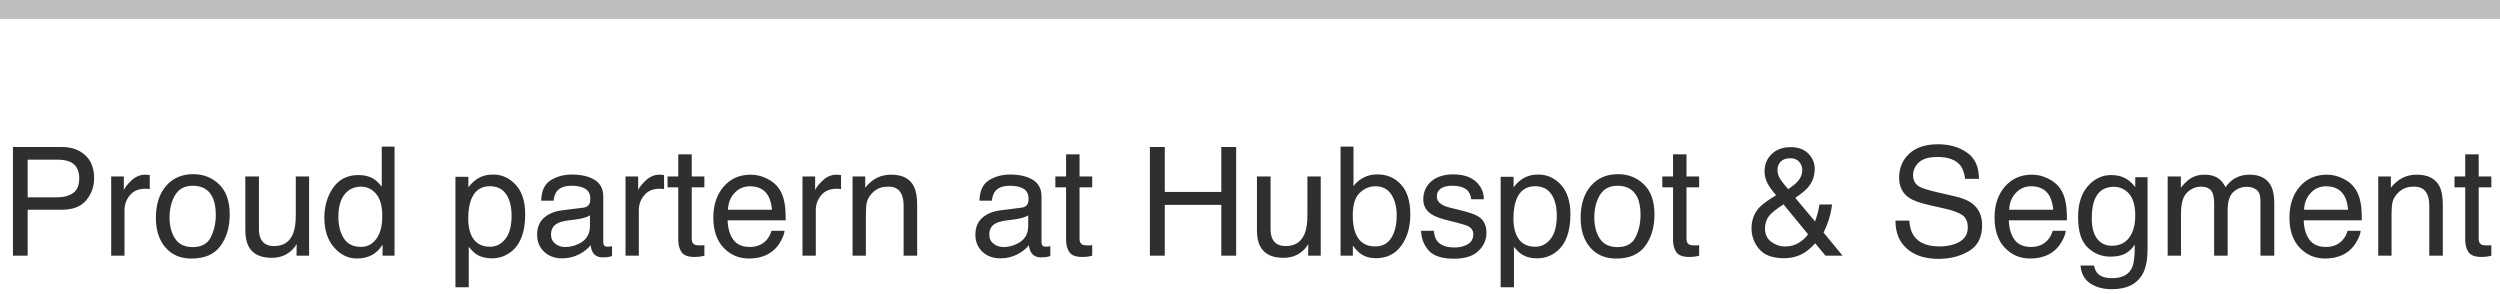
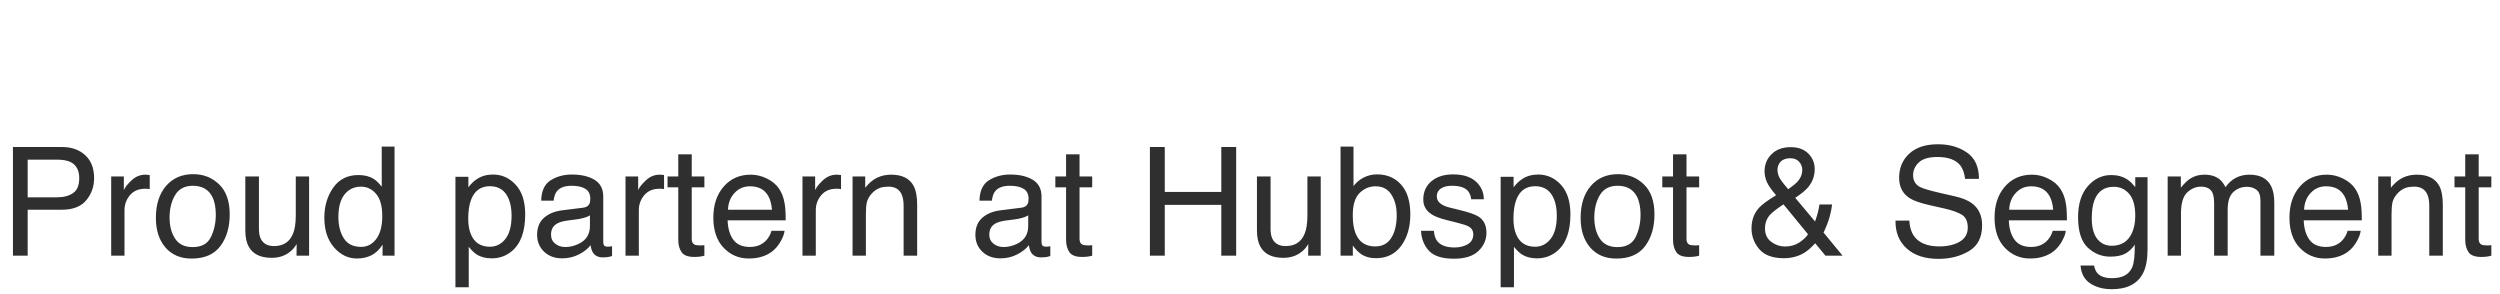
<svg xmlns="http://www.w3.org/2000/svg" width="264" height="31" viewBox="0 0 264 31" fill="none">
-   <rect width="264" height="2" fill="#BEBEBE" />
  <path d="M1.367 15.523H6.531C7.552 15.523 8.375 15.812 9 16.391C9.625 16.963 9.938 17.771 9.938 18.812C9.938 19.708 9.659 20.49 9.102 21.156C8.544 21.818 7.688 22.148 6.531 22.148H2.922V27H1.367V15.523ZM8.367 18.82C8.367 17.977 8.055 17.404 7.43 17.102C7.086 16.94 6.615 16.859 6.016 16.859H2.922V20.836H6.016C6.714 20.836 7.279 20.688 7.711 20.391C8.148 20.094 8.367 19.57 8.367 18.82ZM11.742 18.633H13.078V20.078C13.188 19.797 13.456 19.456 13.883 19.055C14.31 18.648 14.802 18.445 15.359 18.445C15.385 18.445 15.43 18.448 15.492 18.453C15.555 18.458 15.662 18.469 15.812 18.484V19.969C15.729 19.953 15.651 19.943 15.578 19.938C15.51 19.932 15.435 19.93 15.352 19.93C14.643 19.93 14.099 20.159 13.719 20.617C13.338 21.07 13.148 21.594 13.148 22.188V27H11.742V18.633ZM20.352 26.094C21.284 26.094 21.922 25.742 22.266 25.039C22.615 24.331 22.789 23.544 22.789 22.68C22.789 21.898 22.664 21.263 22.414 20.773C22.018 20.003 21.336 19.617 20.367 19.617C19.508 19.617 18.883 19.945 18.492 20.602C18.102 21.258 17.906 22.049 17.906 22.977C17.906 23.867 18.102 24.609 18.492 25.203C18.883 25.797 19.503 26.094 20.352 26.094ZM20.406 18.391C21.484 18.391 22.396 18.75 23.141 19.469C23.885 20.188 24.258 21.245 24.258 22.641C24.258 23.99 23.93 25.104 23.273 25.984C22.617 26.865 21.599 27.305 20.219 27.305C19.068 27.305 18.154 26.917 17.477 26.141C16.799 25.359 16.461 24.312 16.461 23C16.461 21.594 16.818 20.474 17.531 19.641C18.245 18.807 19.203 18.391 20.406 18.391ZM27.344 18.633V24.188C27.344 24.615 27.412 24.963 27.547 25.234C27.797 25.734 28.263 25.984 28.945 25.984C29.924 25.984 30.591 25.547 30.945 24.672C31.138 24.203 31.234 23.56 31.234 22.742V18.633H32.641V27H31.312L31.328 25.766C31.146 26.083 30.919 26.352 30.648 26.57C30.112 27.008 29.461 27.227 28.695 27.227C27.503 27.227 26.69 26.828 26.258 26.031C26.023 25.604 25.906 25.034 25.906 24.32V18.633H27.344ZM35.734 22.914C35.734 23.81 35.925 24.56 36.305 25.164C36.685 25.768 37.294 26.07 38.133 26.07C38.784 26.07 39.318 25.792 39.734 25.234C40.156 24.672 40.367 23.867 40.367 22.82C40.367 21.763 40.151 20.982 39.719 20.477C39.286 19.966 38.753 19.711 38.117 19.711C37.409 19.711 36.833 19.982 36.391 20.523C35.953 21.065 35.734 21.862 35.734 22.914ZM37.852 18.484C38.492 18.484 39.029 18.62 39.461 18.891C39.711 19.047 39.995 19.32 40.312 19.711V15.484H41.664V27H40.398V25.836C40.07 26.352 39.682 26.724 39.234 26.953C38.786 27.182 38.273 27.297 37.695 27.297C36.763 27.297 35.956 26.906 35.273 26.125C34.591 25.338 34.25 24.294 34.25 22.992C34.25 21.773 34.56 20.719 35.18 19.828C35.805 18.932 36.695 18.484 37.852 18.484ZM51.734 26.055C52.391 26.055 52.935 25.781 53.367 25.234C53.805 24.682 54.023 23.859 54.023 22.766C54.023 22.099 53.927 21.526 53.734 21.047C53.37 20.125 52.703 19.664 51.734 19.664C50.76 19.664 50.094 20.151 49.734 21.125C49.542 21.646 49.445 22.307 49.445 23.109C49.445 23.755 49.542 24.305 49.734 24.758C50.099 25.622 50.766 26.055 51.734 26.055ZM48.094 18.672H49.461V19.781C49.742 19.401 50.05 19.107 50.383 18.898C50.857 18.586 51.414 18.43 52.055 18.43C53.003 18.43 53.807 18.794 54.469 19.523C55.13 20.247 55.461 21.284 55.461 22.633C55.461 24.456 54.984 25.758 54.031 26.539C53.427 27.034 52.724 27.281 51.922 27.281C51.292 27.281 50.763 27.143 50.336 26.867C50.086 26.711 49.807 26.443 49.5 26.062V30.336H48.094V18.672ZM58.188 24.773C58.188 25.18 58.336 25.5 58.633 25.734C58.93 25.969 59.281 26.086 59.688 26.086C60.182 26.086 60.661 25.971 61.125 25.742C61.906 25.362 62.297 24.74 62.297 23.875V22.742C62.125 22.852 61.904 22.943 61.633 23.016C61.362 23.088 61.096 23.141 60.836 23.172L59.984 23.281C59.474 23.349 59.091 23.456 58.836 23.602C58.404 23.846 58.188 24.237 58.188 24.773ZM61.594 21.93C61.917 21.888 62.133 21.753 62.242 21.523C62.305 21.398 62.336 21.219 62.336 20.984C62.336 20.505 62.164 20.159 61.82 19.945C61.482 19.727 60.995 19.617 60.359 19.617C59.625 19.617 59.104 19.815 58.797 20.211C58.625 20.43 58.513 20.755 58.461 21.188H57.148C57.175 20.156 57.508 19.44 58.148 19.039C58.794 18.633 59.542 18.43 60.391 18.43C61.375 18.43 62.175 18.617 62.789 18.992C63.398 19.367 63.703 19.951 63.703 20.742V25.562C63.703 25.708 63.732 25.826 63.789 25.914C63.852 26.003 63.979 26.047 64.172 26.047C64.234 26.047 64.305 26.044 64.383 26.039C64.461 26.029 64.544 26.016 64.633 26V27.039C64.414 27.102 64.247 27.141 64.133 27.156C64.018 27.172 63.862 27.18 63.664 27.18C63.18 27.18 62.828 27.008 62.609 26.664C62.495 26.482 62.414 26.224 62.367 25.891C62.081 26.266 61.669 26.591 61.133 26.867C60.596 27.143 60.005 27.281 59.359 27.281C58.583 27.281 57.948 27.047 57.453 26.578C56.964 26.104 56.719 25.513 56.719 24.805C56.719 24.029 56.961 23.427 57.445 23C57.93 22.573 58.565 22.31 59.352 22.211L61.594 21.93ZM66.055 18.633H67.391V20.078C67.5 19.797 67.768 19.456 68.195 19.055C68.622 18.648 69.115 18.445 69.672 18.445C69.698 18.445 69.742 18.448 69.805 18.453C69.867 18.458 69.974 18.469 70.125 18.484V19.969C70.042 19.953 69.963 19.943 69.891 19.938C69.823 19.932 69.747 19.93 69.664 19.93C68.956 19.93 68.412 20.159 68.031 20.617C67.651 21.07 67.461 21.594 67.461 22.188V27H66.055V18.633ZM71.625 16.297H73.047V18.633H74.383V19.781H73.047V25.242C73.047 25.534 73.146 25.729 73.344 25.828C73.453 25.885 73.635 25.914 73.891 25.914C73.958 25.914 74.031 25.914 74.109 25.914C74.188 25.909 74.279 25.901 74.383 25.891V27C74.221 27.047 74.052 27.081 73.875 27.102C73.703 27.122 73.516 27.133 73.312 27.133C72.656 27.133 72.211 26.966 71.977 26.633C71.742 26.294 71.625 25.857 71.625 25.32V19.781H70.492V18.633H71.625V16.297ZM79.281 18.445C79.875 18.445 80.451 18.586 81.008 18.867C81.565 19.143 81.99 19.503 82.281 19.945C82.562 20.367 82.75 20.859 82.844 21.422C82.927 21.807 82.969 22.422 82.969 23.266H76.836C76.862 24.115 77.062 24.797 77.438 25.312C77.812 25.823 78.393 26.078 79.18 26.078C79.914 26.078 80.5 25.836 80.938 25.352C81.188 25.07 81.365 24.745 81.469 24.375H82.852C82.815 24.682 82.693 25.026 82.484 25.406C82.281 25.781 82.052 26.088 81.797 26.328C81.37 26.745 80.841 27.026 80.211 27.172C79.872 27.255 79.49 27.297 79.062 27.297C78.021 27.297 77.138 26.919 76.414 26.164C75.69 25.404 75.328 24.341 75.328 22.977C75.328 21.633 75.693 20.542 76.422 19.703C77.151 18.865 78.104 18.445 79.281 18.445ZM81.523 22.148C81.466 21.539 81.333 21.052 81.125 20.688C80.74 20.01 80.096 19.672 79.195 19.672C78.549 19.672 78.008 19.906 77.57 20.375C77.133 20.838 76.901 21.43 76.875 22.148H81.523ZM84.742 18.633H86.078V20.078C86.188 19.797 86.456 19.456 86.883 19.055C87.31 18.648 87.802 18.445 88.359 18.445C88.385 18.445 88.43 18.448 88.492 18.453C88.555 18.458 88.662 18.469 88.812 18.484V19.969C88.729 19.953 88.651 19.943 88.578 19.938C88.51 19.932 88.435 19.93 88.352 19.93C87.643 19.93 87.099 20.159 86.719 20.617C86.338 21.07 86.148 21.594 86.148 22.188V27H84.742V18.633ZM90.031 18.633H91.367V19.82C91.763 19.331 92.182 18.979 92.625 18.766C93.068 18.552 93.56 18.445 94.102 18.445C95.289 18.445 96.091 18.859 96.508 19.688C96.737 20.141 96.852 20.789 96.852 21.633V27H95.422V21.727C95.422 21.216 95.346 20.805 95.195 20.492C94.945 19.971 94.492 19.711 93.836 19.711C93.503 19.711 93.229 19.745 93.016 19.812C92.63 19.927 92.292 20.156 92 20.5C91.766 20.776 91.612 21.062 91.539 21.359C91.471 21.651 91.438 22.07 91.438 22.617V27H90.031V18.633ZM104.469 24.773C104.469 25.18 104.617 25.5 104.914 25.734C105.211 25.969 105.562 26.086 105.969 26.086C106.464 26.086 106.943 25.971 107.406 25.742C108.188 25.362 108.578 24.74 108.578 23.875V22.742C108.406 22.852 108.185 22.943 107.914 23.016C107.643 23.088 107.378 23.141 107.117 23.172L106.266 23.281C105.755 23.349 105.372 23.456 105.117 23.602C104.685 23.846 104.469 24.237 104.469 24.773ZM107.875 21.93C108.198 21.888 108.414 21.753 108.523 21.523C108.586 21.398 108.617 21.219 108.617 20.984C108.617 20.505 108.445 20.159 108.102 19.945C107.763 19.727 107.276 19.617 106.641 19.617C105.906 19.617 105.385 19.815 105.078 20.211C104.906 20.43 104.794 20.755 104.742 21.188H103.43C103.456 20.156 103.789 19.44 104.43 19.039C105.076 18.633 105.823 18.43 106.672 18.43C107.656 18.43 108.456 18.617 109.07 18.992C109.68 19.367 109.984 19.951 109.984 20.742V25.562C109.984 25.708 110.013 25.826 110.07 25.914C110.133 26.003 110.26 26.047 110.453 26.047C110.516 26.047 110.586 26.044 110.664 26.039C110.742 26.029 110.826 26.016 110.914 26V27.039C110.695 27.102 110.529 27.141 110.414 27.156C110.299 27.172 110.143 27.18 109.945 27.18C109.461 27.18 109.109 27.008 108.891 26.664C108.776 26.482 108.695 26.224 108.648 25.891C108.362 26.266 107.951 26.591 107.414 26.867C106.878 27.143 106.286 27.281 105.641 27.281C104.865 27.281 104.229 27.047 103.734 26.578C103.245 26.104 103 25.513 103 24.805C103 24.029 103.242 23.427 103.727 23C104.211 22.573 104.846 22.31 105.633 22.211L107.875 21.93ZM112.578 16.297H114V18.633H115.336V19.781H114V25.242C114 25.534 114.099 25.729 114.297 25.828C114.406 25.885 114.589 25.914 114.844 25.914C114.911 25.914 114.984 25.914 115.062 25.914C115.141 25.909 115.232 25.901 115.336 25.891V27C115.174 27.047 115.005 27.081 114.828 27.102C114.656 27.122 114.469 27.133 114.266 27.133C113.609 27.133 113.164 26.966 112.93 26.633C112.695 26.294 112.578 25.857 112.578 25.32V19.781H111.445V18.633H112.578V16.297ZM121.43 15.523H123V20.266H128.969V15.523H130.539V27H128.969V21.633H123V27H121.43V15.523ZM134.172 18.633V24.188C134.172 24.615 134.24 24.963 134.375 25.234C134.625 25.734 135.091 25.984 135.773 25.984C136.753 25.984 137.419 25.547 137.773 24.672C137.966 24.203 138.062 23.56 138.062 22.742V18.633H139.469V27H138.141L138.156 25.766C137.974 26.083 137.747 26.352 137.477 26.57C136.94 27.008 136.289 27.227 135.523 27.227C134.331 27.227 133.518 26.828 133.086 26.031C132.852 25.604 132.734 25.034 132.734 24.32V18.633H134.172ZM141.562 15.484H142.93V19.648C143.237 19.247 143.604 18.943 144.031 18.734C144.458 18.521 144.922 18.414 145.422 18.414C146.464 18.414 147.307 18.773 147.953 19.492C148.604 20.206 148.93 21.26 148.93 22.656C148.93 23.979 148.609 25.078 147.969 25.953C147.328 26.828 146.44 27.266 145.305 27.266C144.669 27.266 144.133 27.112 143.695 26.805C143.435 26.622 143.156 26.331 142.859 25.93V27H141.562V15.484ZM145.219 26.023C145.979 26.023 146.547 25.721 146.922 25.117C147.302 24.513 147.492 23.716 147.492 22.727C147.492 21.846 147.302 21.117 146.922 20.539C146.547 19.961 145.992 19.672 145.258 19.672C144.617 19.672 144.055 19.909 143.57 20.383C143.091 20.857 142.852 21.638 142.852 22.727C142.852 23.513 142.951 24.151 143.148 24.641C143.518 25.562 144.208 26.023 145.219 26.023ZM151.414 24.375C151.456 24.844 151.573 25.203 151.766 25.453C152.12 25.906 152.734 26.133 153.609 26.133C154.13 26.133 154.589 26.021 154.984 25.797C155.38 25.568 155.578 25.216 155.578 24.742C155.578 24.383 155.419 24.109 155.102 23.922C154.898 23.807 154.497 23.674 153.898 23.523L152.781 23.242C152.068 23.065 151.542 22.867 151.203 22.648C150.599 22.268 150.297 21.742 150.297 21.07C150.297 20.279 150.581 19.638 151.148 19.148C151.721 18.659 152.49 18.414 153.453 18.414C154.714 18.414 155.622 18.784 156.18 19.523C156.529 19.992 156.698 20.497 156.688 21.039H155.359C155.333 20.721 155.221 20.432 155.023 20.172C154.701 19.802 154.141 19.617 153.344 19.617C152.812 19.617 152.409 19.719 152.133 19.922C151.862 20.125 151.727 20.393 151.727 20.727C151.727 21.091 151.906 21.383 152.266 21.602C152.474 21.732 152.781 21.846 153.188 21.945L154.117 22.172C155.128 22.417 155.805 22.654 156.148 22.883C156.695 23.242 156.969 23.807 156.969 24.578C156.969 25.323 156.685 25.966 156.117 26.508C155.555 27.049 154.695 27.32 153.539 27.32C152.294 27.32 151.411 27.039 150.891 26.477C150.375 25.909 150.099 25.208 150.062 24.375H151.414ZM162.109 26.055C162.766 26.055 163.31 25.781 163.742 25.234C164.18 24.682 164.398 23.859 164.398 22.766C164.398 22.099 164.302 21.526 164.109 21.047C163.745 20.125 163.078 19.664 162.109 19.664C161.135 19.664 160.469 20.151 160.109 21.125C159.917 21.646 159.82 22.307 159.82 23.109C159.82 23.755 159.917 24.305 160.109 24.758C160.474 25.622 161.141 26.055 162.109 26.055ZM158.469 18.672H159.836V19.781C160.117 19.401 160.424 19.107 160.758 18.898C161.232 18.586 161.789 18.43 162.43 18.43C163.378 18.43 164.182 18.794 164.844 19.523C165.505 20.247 165.836 21.284 165.836 22.633C165.836 24.456 165.359 25.758 164.406 26.539C163.802 27.034 163.099 27.281 162.297 27.281C161.667 27.281 161.138 27.143 160.711 26.867C160.461 26.711 160.182 26.443 159.875 26.062V30.336H158.469V18.672ZM170.805 26.094C171.737 26.094 172.375 25.742 172.719 25.039C173.068 24.331 173.242 23.544 173.242 22.68C173.242 21.898 173.117 21.263 172.867 20.773C172.471 20.003 171.789 19.617 170.82 19.617C169.961 19.617 169.336 19.945 168.945 20.602C168.555 21.258 168.359 22.049 168.359 22.977C168.359 23.867 168.555 24.609 168.945 25.203C169.336 25.797 169.956 26.094 170.805 26.094ZM170.859 18.391C171.938 18.391 172.849 18.75 173.594 19.469C174.339 20.188 174.711 21.245 174.711 22.641C174.711 23.99 174.383 25.104 173.727 25.984C173.07 26.865 172.052 27.305 170.672 27.305C169.521 27.305 168.607 26.917 167.93 26.141C167.253 25.359 166.914 24.312 166.914 23C166.914 21.594 167.271 20.474 167.984 19.641C168.698 18.807 169.656 18.391 170.859 18.391ZM176.672 16.297H178.094V18.633H179.43V19.781H178.094V25.242C178.094 25.534 178.193 25.729 178.391 25.828C178.5 25.885 178.682 25.914 178.938 25.914C179.005 25.914 179.078 25.914 179.156 25.914C179.234 25.909 179.326 25.901 179.43 25.891V27C179.268 27.047 179.099 27.081 178.922 27.102C178.75 27.122 178.562 27.133 178.359 27.133C177.703 27.133 177.258 26.966 177.023 26.633C176.789 26.294 176.672 25.857 176.672 25.32V19.781H175.539V18.633H176.672V16.297ZM188.836 19.984C189.331 19.635 189.672 19.352 189.859 19.133C190.167 18.779 190.32 18.385 190.32 17.953C190.32 17.615 190.208 17.323 189.984 17.078C189.76 16.833 189.458 16.711 189.078 16.711C188.5 16.711 188.099 16.904 187.875 17.289C187.76 17.487 187.703 17.703 187.703 17.938C187.703 18.255 187.789 18.56 187.961 18.852C188.138 19.143 188.43 19.521 188.836 19.984ZM188.477 26.031C189.055 26.031 189.552 25.898 189.969 25.633C190.385 25.367 190.706 25.07 190.93 24.742L188.336 21.578C187.602 22.068 187.122 22.443 186.898 22.703C186.555 23.094 186.383 23.57 186.383 24.133C186.383 24.742 186.604 25.211 187.047 25.539C187.495 25.867 187.971 26.031 188.477 26.031ZM187.555 20.617C187.07 20.06 186.745 19.591 186.578 19.211C186.417 18.831 186.336 18.463 186.336 18.109C186.336 17.37 186.586 16.758 187.086 16.273C187.586 15.784 188.255 15.539 189.094 15.539C189.891 15.539 190.513 15.766 190.961 16.219C191.409 16.672 191.633 17.213 191.633 17.844C191.633 18.578 191.401 19.221 190.938 19.773C190.667 20.096 190.214 20.469 189.578 20.891L191.672 23.391C191.812 22.974 191.909 22.664 191.961 22.461C192.018 22.253 192.076 21.963 192.133 21.594H193.469C193.38 22.328 193.203 23.034 192.938 23.711C192.672 24.383 192.539 24.654 192.539 24.523L194.578 27H192.766L191.688 25.688C191.26 26.151 190.87 26.49 190.516 26.703C189.896 27.078 189.182 27.266 188.375 27.266C187.182 27.266 186.315 26.945 185.773 26.305C185.232 25.659 184.961 24.932 184.961 24.125C184.961 23.255 185.224 22.529 185.75 21.945C186.073 21.591 186.674 21.148 187.555 20.617ZM201.625 23.297C201.661 23.948 201.815 24.477 202.086 24.883C202.602 25.643 203.51 26.023 204.812 26.023C205.396 26.023 205.927 25.94 206.406 25.773C207.333 25.451 207.797 24.872 207.797 24.039C207.797 23.414 207.602 22.969 207.211 22.703C206.815 22.443 206.195 22.216 205.352 22.023L203.797 21.672C202.781 21.443 202.062 21.19 201.641 20.914C200.911 20.435 200.547 19.719 200.547 18.766C200.547 17.734 200.904 16.888 201.617 16.227C202.331 15.565 203.341 15.234 204.648 15.234C205.852 15.234 206.872 15.526 207.711 16.109C208.555 16.688 208.977 17.615 208.977 18.891H207.516C207.438 18.276 207.271 17.805 207.016 17.477C206.542 16.878 205.737 16.578 204.602 16.578C203.685 16.578 203.026 16.771 202.625 17.156C202.224 17.542 202.023 17.99 202.023 18.5C202.023 19.062 202.258 19.474 202.727 19.734C203.034 19.901 203.729 20.109 204.812 20.359L206.422 20.727C207.198 20.904 207.797 21.146 208.219 21.453C208.948 21.99 209.312 22.768 209.312 23.789C209.312 25.06 208.849 25.969 207.922 26.516C207 27.062 205.927 27.336 204.703 27.336C203.276 27.336 202.159 26.971 201.352 26.242C200.544 25.518 200.148 24.537 200.164 23.297H201.625ZM214.578 18.445C215.172 18.445 215.747 18.586 216.305 18.867C216.862 19.143 217.286 19.503 217.578 19.945C217.859 20.367 218.047 20.859 218.141 21.422C218.224 21.807 218.266 22.422 218.266 23.266H212.133C212.159 24.115 212.359 24.797 212.734 25.312C213.109 25.823 213.69 26.078 214.477 26.078C215.211 26.078 215.797 25.836 216.234 25.352C216.484 25.07 216.661 24.745 216.766 24.375H218.148C218.112 24.682 217.99 25.026 217.781 25.406C217.578 25.781 217.349 26.088 217.094 26.328C216.667 26.745 216.138 27.026 215.508 27.172C215.169 27.255 214.786 27.297 214.359 27.297C213.318 27.297 212.435 26.919 211.711 26.164C210.987 25.404 210.625 24.341 210.625 22.977C210.625 21.633 210.99 20.542 211.719 19.703C212.448 18.865 213.401 18.445 214.578 18.445ZM216.82 22.148C216.763 21.539 216.63 21.052 216.422 20.688C216.036 20.01 215.393 19.672 214.492 19.672C213.846 19.672 213.305 19.906 212.867 20.375C212.43 20.838 212.198 21.43 212.172 22.148H216.82ZM222.953 18.484C223.609 18.484 224.182 18.646 224.672 18.969C224.938 19.151 225.208 19.417 225.484 19.766V18.711H226.781V26.32C226.781 27.383 226.625 28.221 226.312 28.836C225.729 29.971 224.628 30.539 223.008 30.539C222.107 30.539 221.349 30.336 220.734 29.93C220.12 29.529 219.776 28.898 219.703 28.039H221.133C221.201 28.414 221.336 28.703 221.539 28.906C221.857 29.219 222.357 29.375 223.039 29.375C224.117 29.375 224.823 28.995 225.156 28.234C225.354 27.787 225.445 26.987 225.43 25.836C225.148 26.263 224.81 26.581 224.414 26.789C224.018 26.997 223.495 27.102 222.844 27.102C221.938 27.102 221.143 26.781 220.461 26.141C219.784 25.495 219.445 24.43 219.445 22.945C219.445 21.544 219.786 20.451 220.469 19.664C221.156 18.878 221.984 18.484 222.953 18.484ZM225.484 22.781C225.484 21.745 225.271 20.977 224.844 20.477C224.417 19.977 223.872 19.727 223.211 19.727C222.221 19.727 221.544 20.19 221.18 21.117C220.987 21.612 220.891 22.26 220.891 23.062C220.891 24.005 221.081 24.724 221.461 25.219C221.846 25.708 222.362 25.953 223.008 25.953C224.018 25.953 224.729 25.497 225.141 24.586C225.37 24.07 225.484 23.469 225.484 22.781ZM228.906 18.633H230.297V19.82C230.63 19.409 230.932 19.109 231.203 18.922C231.667 18.604 232.193 18.445 232.781 18.445C233.448 18.445 233.984 18.609 234.391 18.938C234.62 19.125 234.828 19.401 235.016 19.766C235.328 19.318 235.695 18.987 236.117 18.773C236.539 18.555 237.013 18.445 237.539 18.445C238.664 18.445 239.43 18.852 239.836 19.664C240.055 20.102 240.164 20.69 240.164 21.43V27H238.703V21.188C238.703 20.63 238.562 20.247 238.281 20.039C238.005 19.831 237.667 19.727 237.266 19.727C236.714 19.727 236.237 19.912 235.836 20.281C235.44 20.651 235.242 21.268 235.242 22.133V27H233.812V21.539C233.812 20.971 233.745 20.557 233.609 20.297C233.396 19.906 232.997 19.711 232.414 19.711C231.883 19.711 231.398 19.917 230.961 20.328C230.529 20.74 230.312 21.484 230.312 22.562V27H228.906V18.633ZM245.719 18.445C246.312 18.445 246.888 18.586 247.445 18.867C248.003 19.143 248.427 19.503 248.719 19.945C249 20.367 249.188 20.859 249.281 21.422C249.365 21.807 249.406 22.422 249.406 23.266H243.273C243.299 24.115 243.5 24.797 243.875 25.312C244.25 25.823 244.831 26.078 245.617 26.078C246.352 26.078 246.938 25.836 247.375 25.352C247.625 25.07 247.802 24.745 247.906 24.375H249.289C249.253 24.682 249.13 25.026 248.922 25.406C248.719 25.781 248.49 26.088 248.234 26.328C247.807 26.745 247.279 27.026 246.648 27.172C246.31 27.255 245.927 27.297 245.5 27.297C244.458 27.297 243.576 26.919 242.852 26.164C242.128 25.404 241.766 24.341 241.766 22.977C241.766 21.633 242.13 20.542 242.859 19.703C243.589 18.865 244.542 18.445 245.719 18.445ZM247.961 22.148C247.904 21.539 247.771 21.052 247.562 20.688C247.177 20.01 246.534 19.672 245.633 19.672C244.987 19.672 244.445 19.906 244.008 20.375C243.57 20.838 243.339 21.43 243.312 22.148H247.961ZM251.141 18.633H252.477V19.82C252.872 19.331 253.292 18.979 253.734 18.766C254.177 18.552 254.669 18.445 255.211 18.445C256.398 18.445 257.201 18.859 257.617 19.688C257.846 20.141 257.961 20.789 257.961 21.633V27H256.531V21.727C256.531 21.216 256.456 20.805 256.305 20.492C256.055 19.971 255.602 19.711 254.945 19.711C254.612 19.711 254.339 19.745 254.125 19.812C253.74 19.927 253.401 20.156 253.109 20.5C252.875 20.776 252.721 21.062 252.648 21.359C252.581 21.651 252.547 22.07 252.547 22.617V27H251.141V18.633ZM260.328 16.297H261.75V18.633H263.086V19.781H261.75V25.242C261.75 25.534 261.849 25.729 262.047 25.828C262.156 25.885 262.339 25.914 262.594 25.914C262.661 25.914 262.734 25.914 262.812 25.914C262.891 25.909 262.982 25.901 263.086 25.891V27C262.924 27.047 262.755 27.081 262.578 27.102C262.406 27.122 262.219 27.133 262.016 27.133C261.359 27.133 260.914 26.966 260.68 26.633C260.445 26.294 260.328 25.857 260.328 25.32V19.781H259.195V18.633H260.328V16.297Z" fill="#2F2F2F" />
</svg>